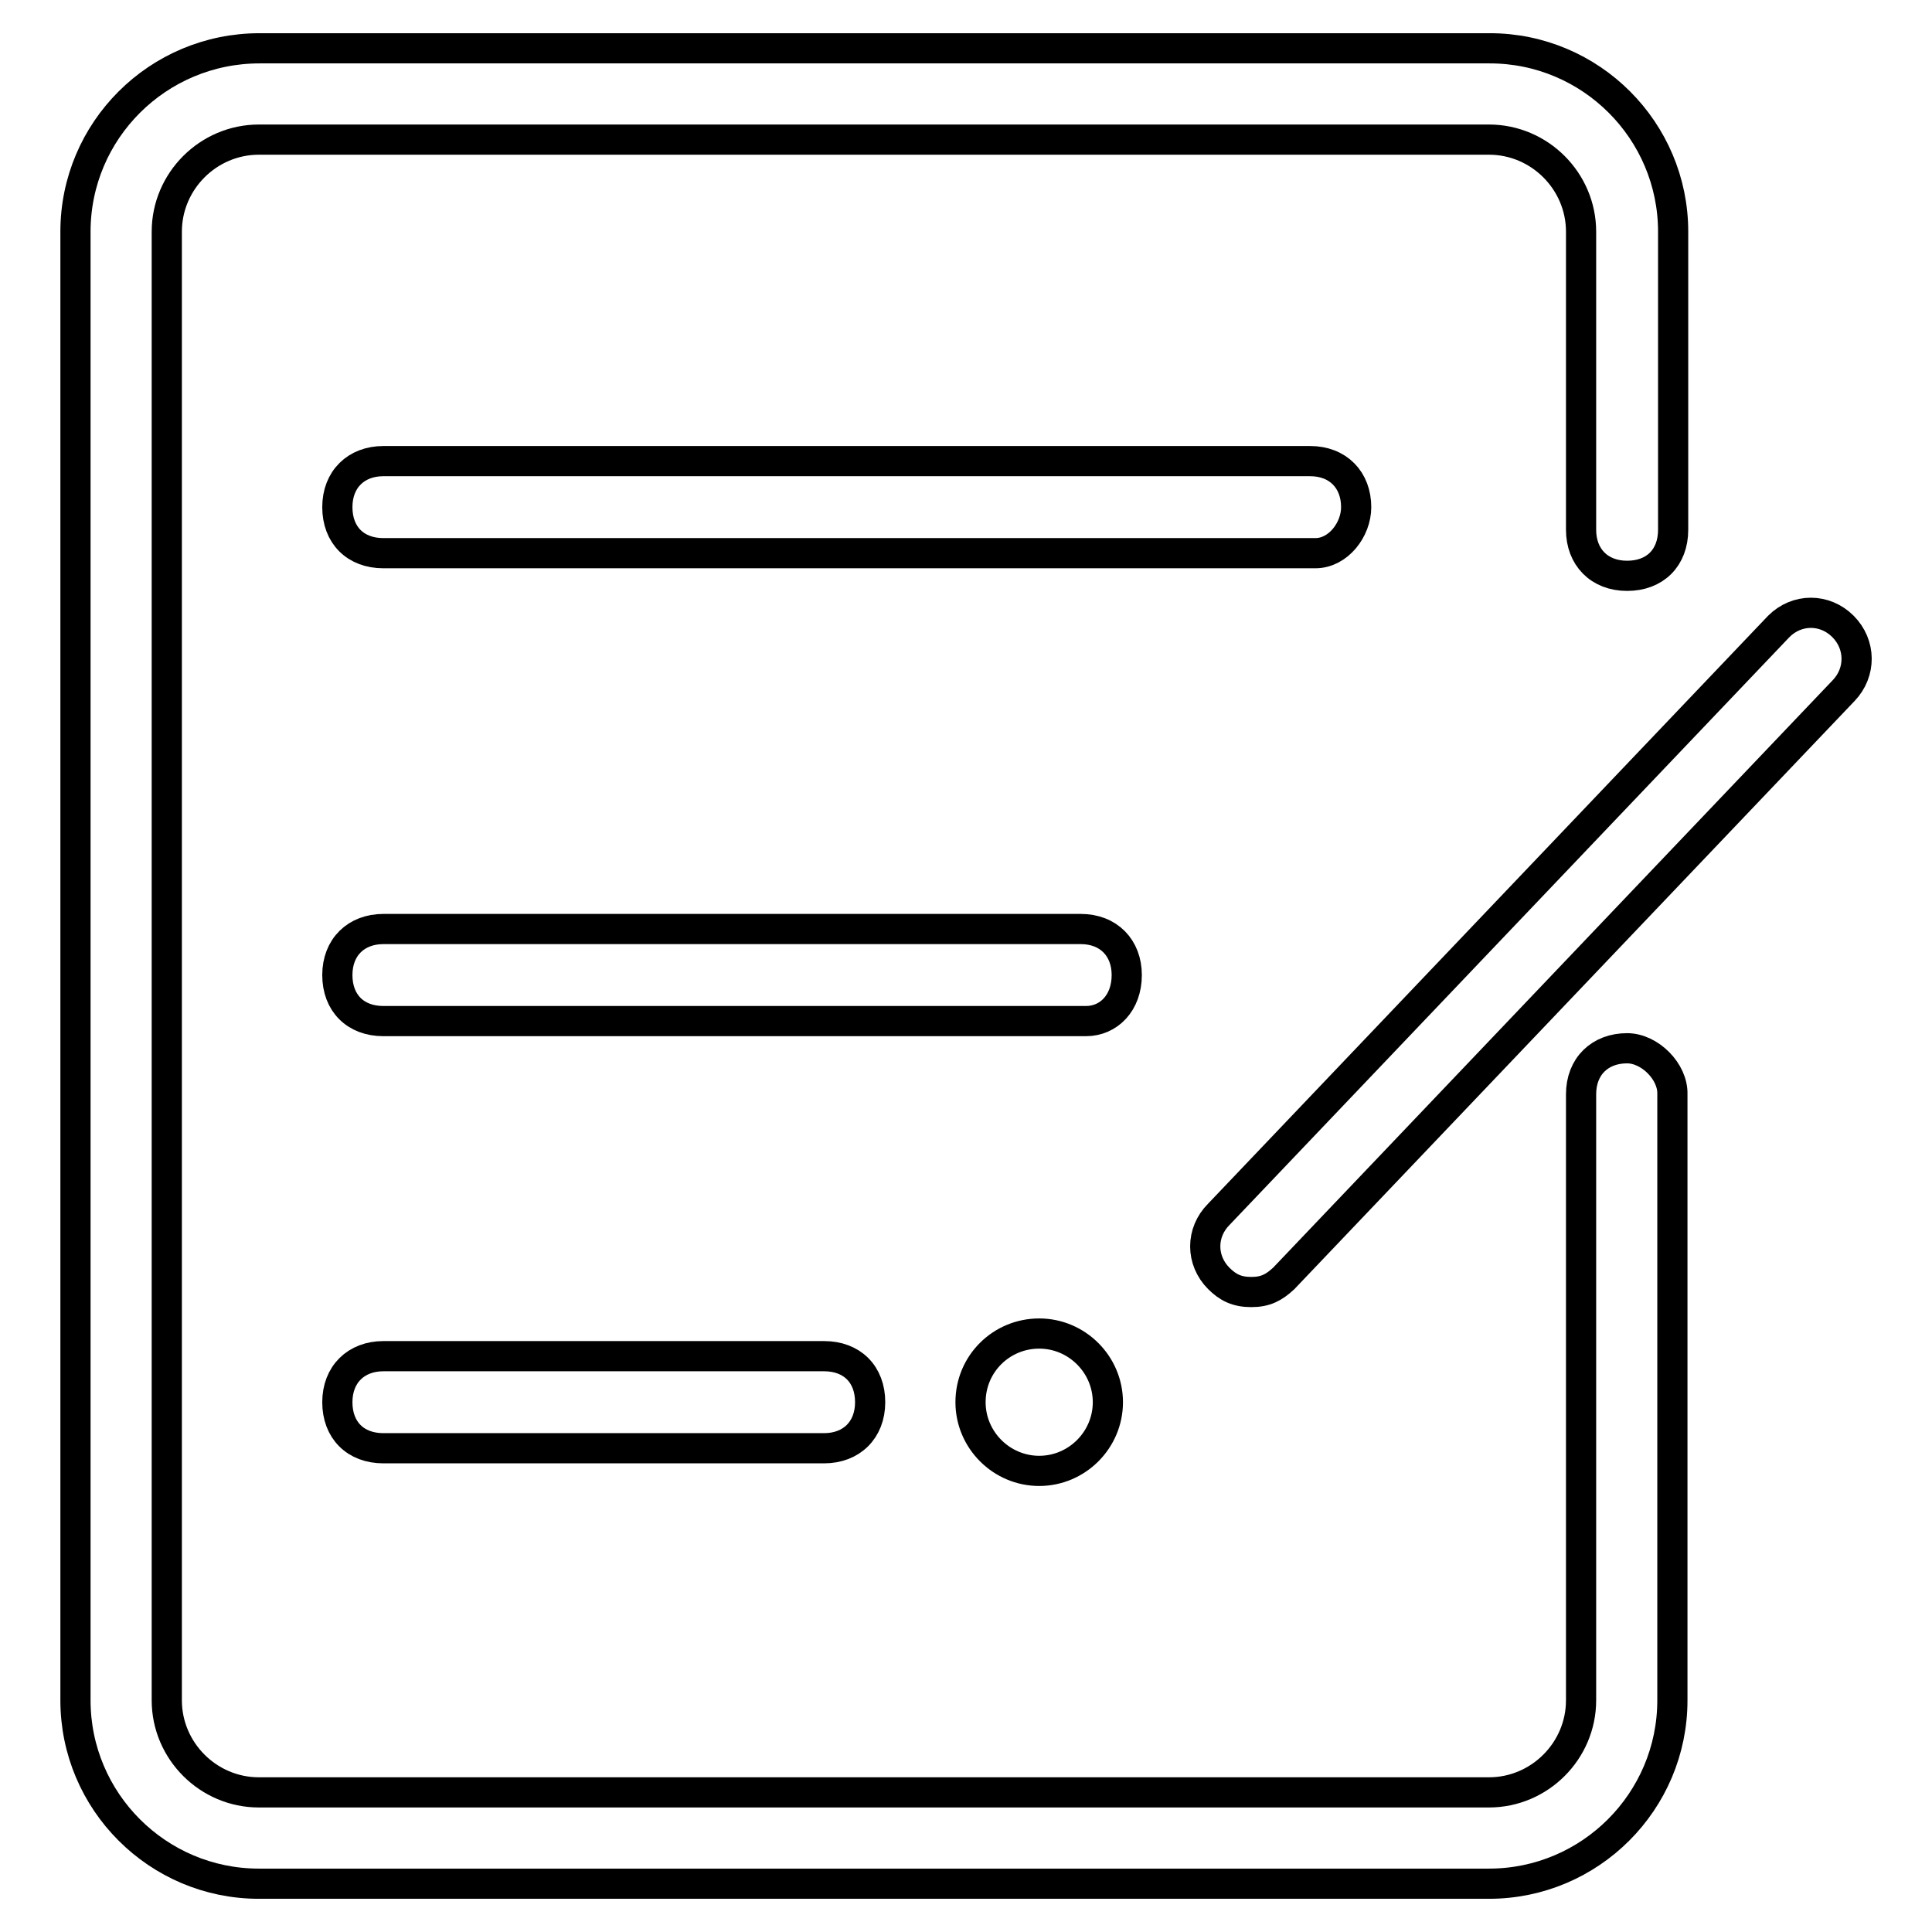
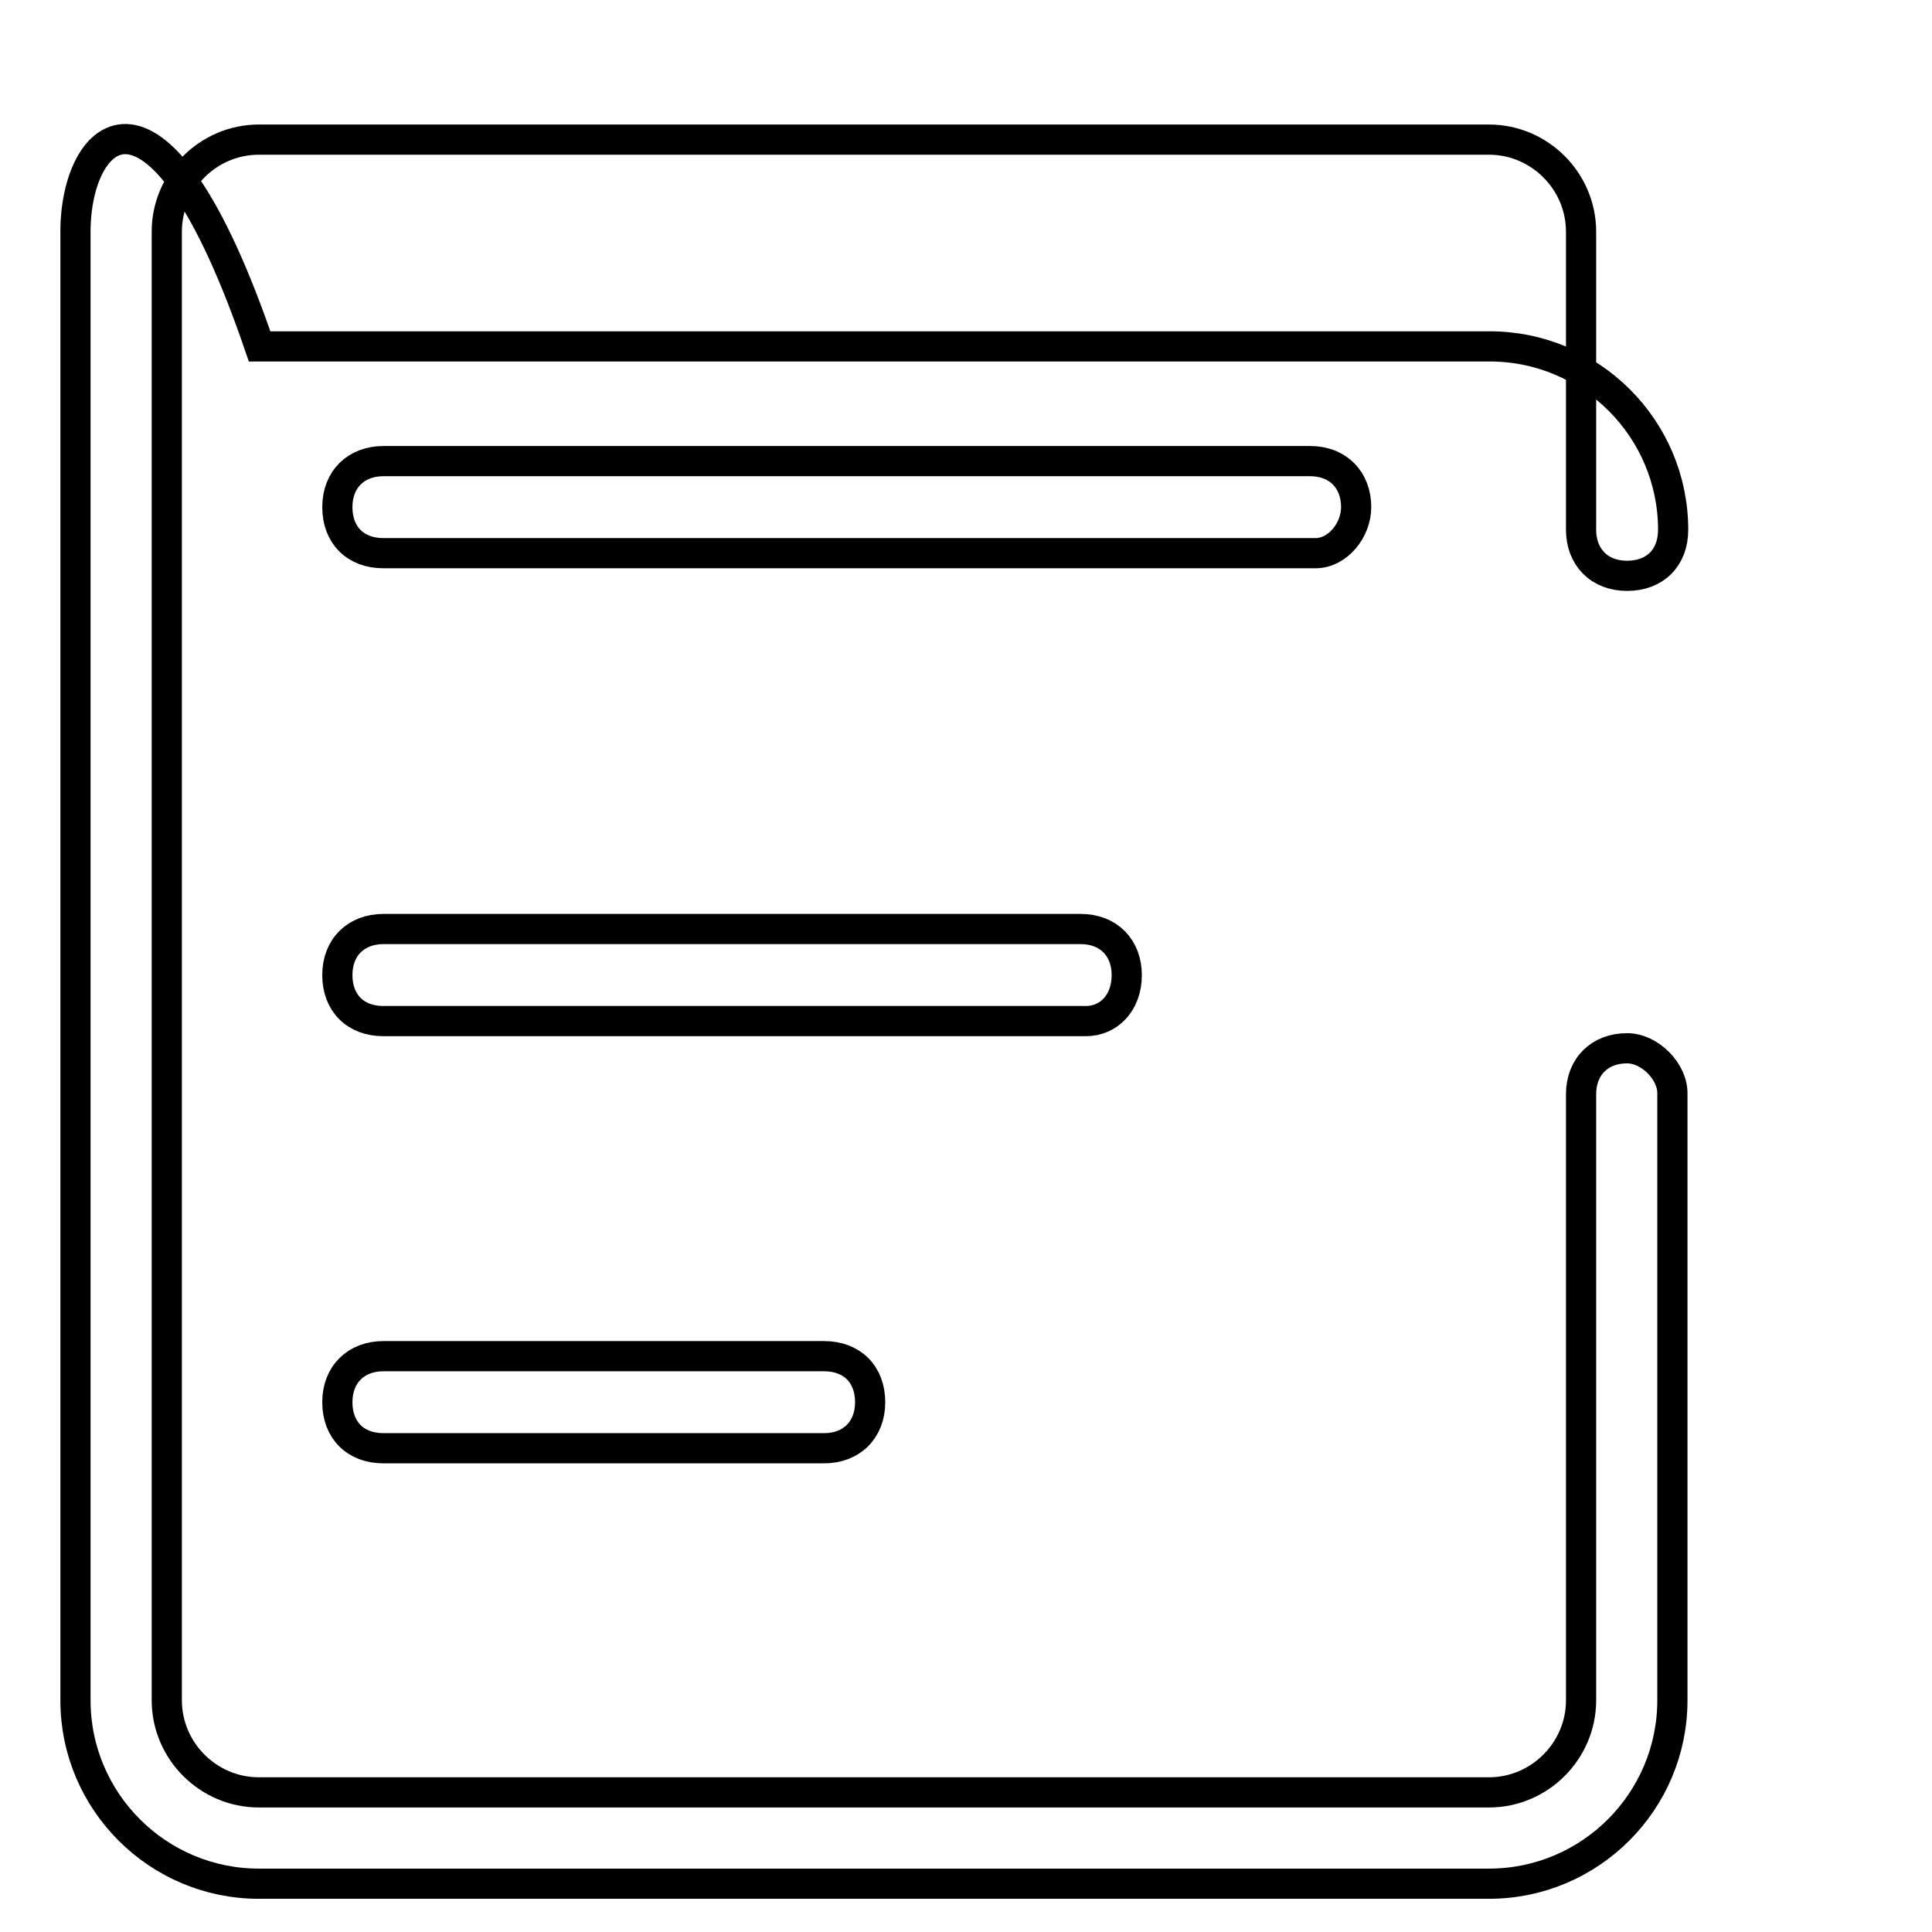
<svg xmlns="http://www.w3.org/2000/svg" version="1.1" x="0px" y="0px" viewBox="0 0 256 256" enable-background="new 0 0 256 256" xml:space="preserve">
  <g>
-     <path stroke-width="4" fill-opacity="0" stroke="#000000" d="M215.6,138.9c-3.6,0-6.1,2.4-6.1,6.1v80.3c0,6.7-5.5,12.2-12.2,12.2h-163c-6.7,0-12.2-5.5-12.2-12.2V30.7 c0-6.7,5.5-12.2,12.2-12.2h163c6.7,0,12.2,5.5,12.2,12.2v39.5c0,3.6,2.4,6.1,6.1,6.1c3.7,0,6.1-2.4,6.1-6.1V30.7 c0-13.4-10.9-24.3-24.3-24.3h-163C20.9,6.4,10,17.3,10,30.7v194.6c0,13.4,10.9,24.3,24.3,24.3h163c13.4,0,24.3-10.9,24.3-24.3V145 C221.7,142,218.6,138.9,215.6,138.9z" />
+     <path stroke-width="4" fill-opacity="0" stroke="#000000" d="M215.6,138.9c-3.6,0-6.1,2.4-6.1,6.1v80.3c0,6.7-5.5,12.2-12.2,12.2h-163c-6.7,0-12.2-5.5-12.2-12.2V30.7 c0-6.7,5.5-12.2,12.2-12.2h163c6.7,0,12.2,5.5,12.2,12.2v39.5c0,3.6,2.4,6.1,6.1,6.1c3.7,0,6.1-2.4,6.1-6.1c0-13.4-10.9-24.3-24.3-24.3h-163C20.9,6.4,10,17.3,10,30.7v194.6c0,13.4,10.9,24.3,24.3,24.3h163c13.4,0,24.3-10.9,24.3-24.3V145 C221.7,142,218.6,138.9,215.6,138.9z" />
    <path stroke-width="4" fill-opacity="0" stroke="#000000" d="M179.7,67.2c0-3.6-2.4-6.1-6.1-6.1H50.8c-3.6,0-6.1,2.4-6.1,6.1s2.4,6.1,6.1,6.1h123.5 C177.3,73.3,179.7,70.2,179.7,67.2L179.7,67.2z M149.3,129.2c0-3.6-2.4-6.1-6.1-6.1H50.8c-3.6,0-6.1,2.4-6.1,6.1 c0,3.7,2.4,6.1,6.1,6.1h93.1C146.9,135.3,149.3,132.9,149.3,129.2z M50.8,179.7c-3.6,0-6.1,2.4-6.1,6.1s2.4,6.1,6.1,6.1h58.4 c3.6,0,6.1-2.4,6.1-6.1s-2.4-6.1-6.1-6.1H50.8z" />
-     <path stroke-width="4" fill-opacity="0" stroke="#000000" d="M128.6,185.8c0,5,4.1,9.1,9.1,9.1c5,0,9.1-4.1,9.1-9.1s-4.1-9.1-9.1-9.1 C132.7,176.7,128.6,180.7,128.6,185.8z" />
-     <path stroke-width="4" fill-opacity="0" stroke="#000000" d="M244.2,83c-2.4-2.4-6.1-2.4-8.5,0l-74.2,77.9c-2.4,2.4-2.4,6.1,0,8.5c1.2,1.2,2.4,1.8,4.3,1.8 s3-0.6,4.3-1.8l74.2-77.9C246.6,89.1,246.6,85.4,244.2,83z" />
  </g>
</svg>